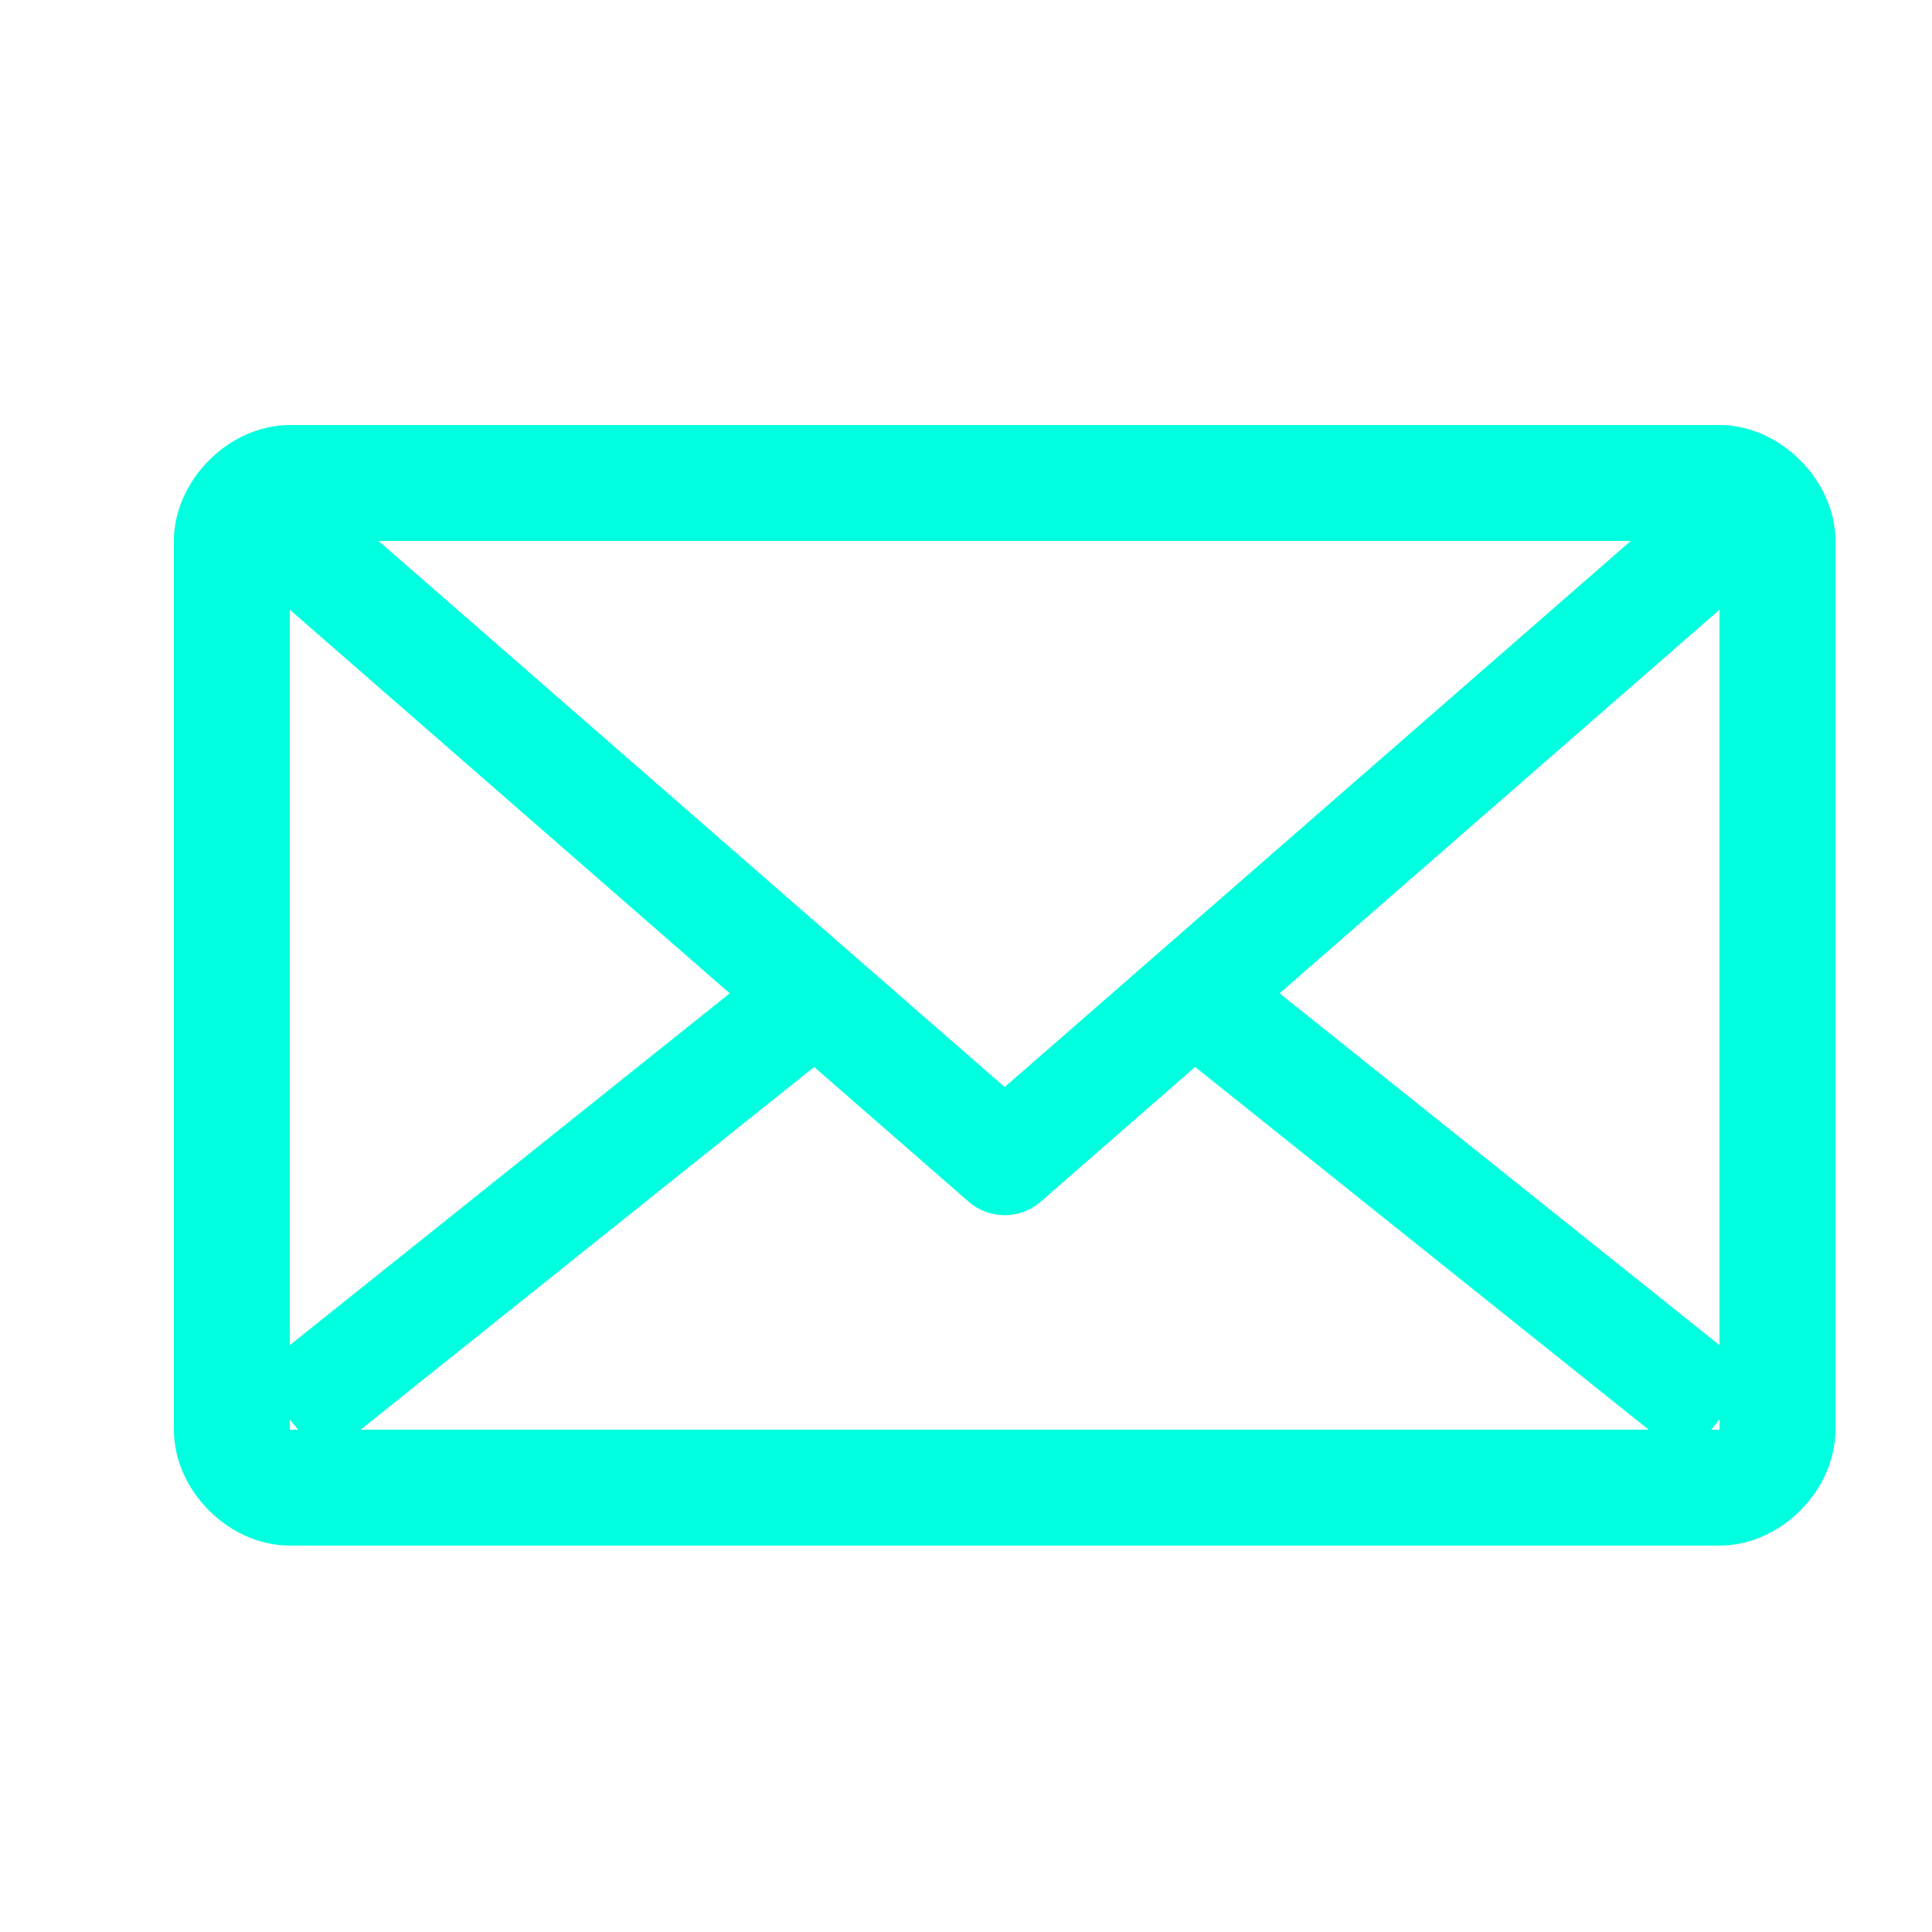
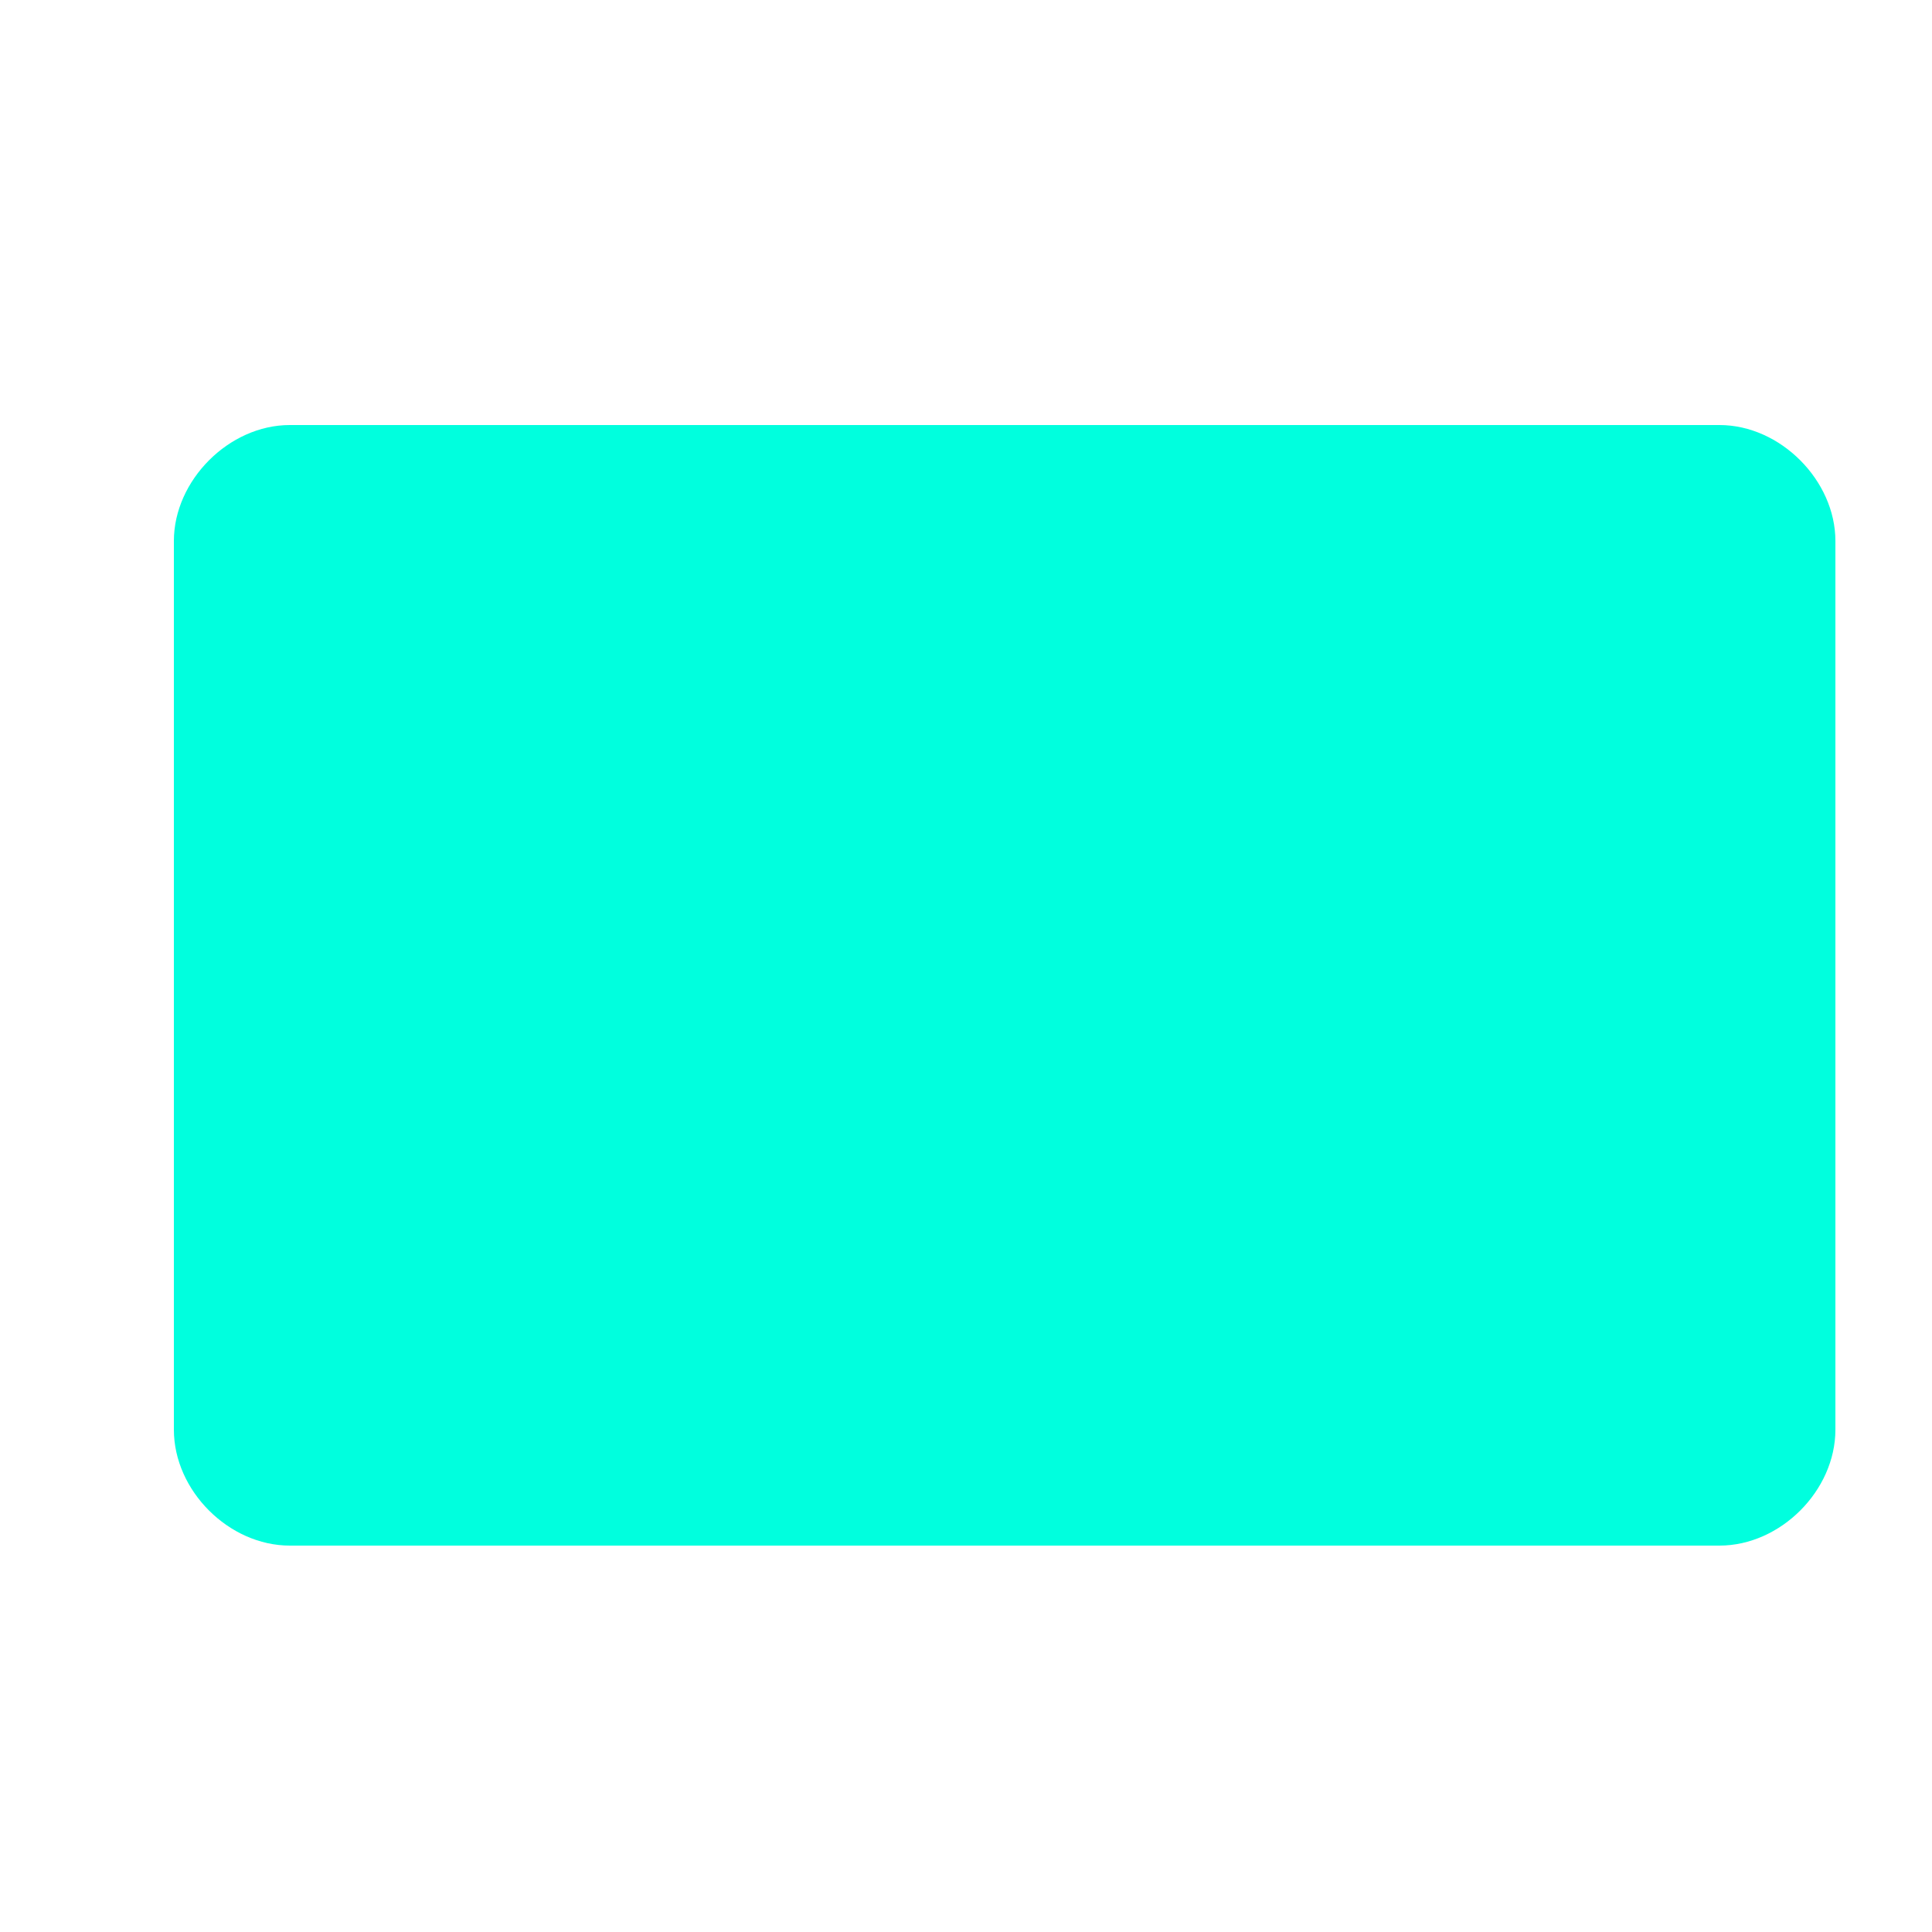
<svg xmlns="http://www.w3.org/2000/svg" version="1.1" x="0px" y="0px" width="50px" height="50px" viewBox="0 0 50 50" enable-background="new 0 0 50 50" xml:space="preserve">
  <g id="Layer_1">
    <g>
      <g>
-         <path fill="#00FFDE" d="M44.5,14v23h-37V14h37.04 M43.5,11h-36c-1.577,0-3,1.436-3,3v23c0,1.577,1.423,3,3,3h37     c1.577,0,3-1.423,3-3V14c0-1.564-1.423-3-3-3H43.5z" />
+         <path fill="#00FFDE" d="M44.5,14h-37V14h37.04 M43.5,11h-36c-1.577,0-3,1.436-3,3v23c0,1.577,1.423,3,3,3h37     c1.577,0,3-1.423,3-3V14c0-1.564-1.423-3-3-3H43.5z" />
      </g>
      <g>
-         <path fill="#00FFDE" d="M26,31.449c-0.331,0-0.672-0.117-0.937-0.354L6.516,14.921l1.873-2.149L26,28.133l17.611-15.361     l1.873,2.149L26.937,31.095C26.672,31.332,26.33,31.449,26,31.449z" />
-       </g>
+         </g>
      <g>
        <polygon fill="#00FFDE" points="8.346,37.789 6.562,35.563 20.832,24.15 22.615,26.377    " />
      </g>
      <g>
        <polygon fill="#00FFDE" points="43.654,37.789 29.385,26.377 31.168,24.15 45.438,35.563    " />
      </g>
    </g>
  </g>
  <g id="Layer_2" display="none">
</g>
  <g id="_x33__cells" display="none">
</g>
  <g id="_x34__cells" display="none">
</g>
  <g id="_x35__cells" display="none">
</g>
  <g id="_x39__cells" display="none">
</g>
  <g id="filter_cells" display="none">
</g>
</svg>